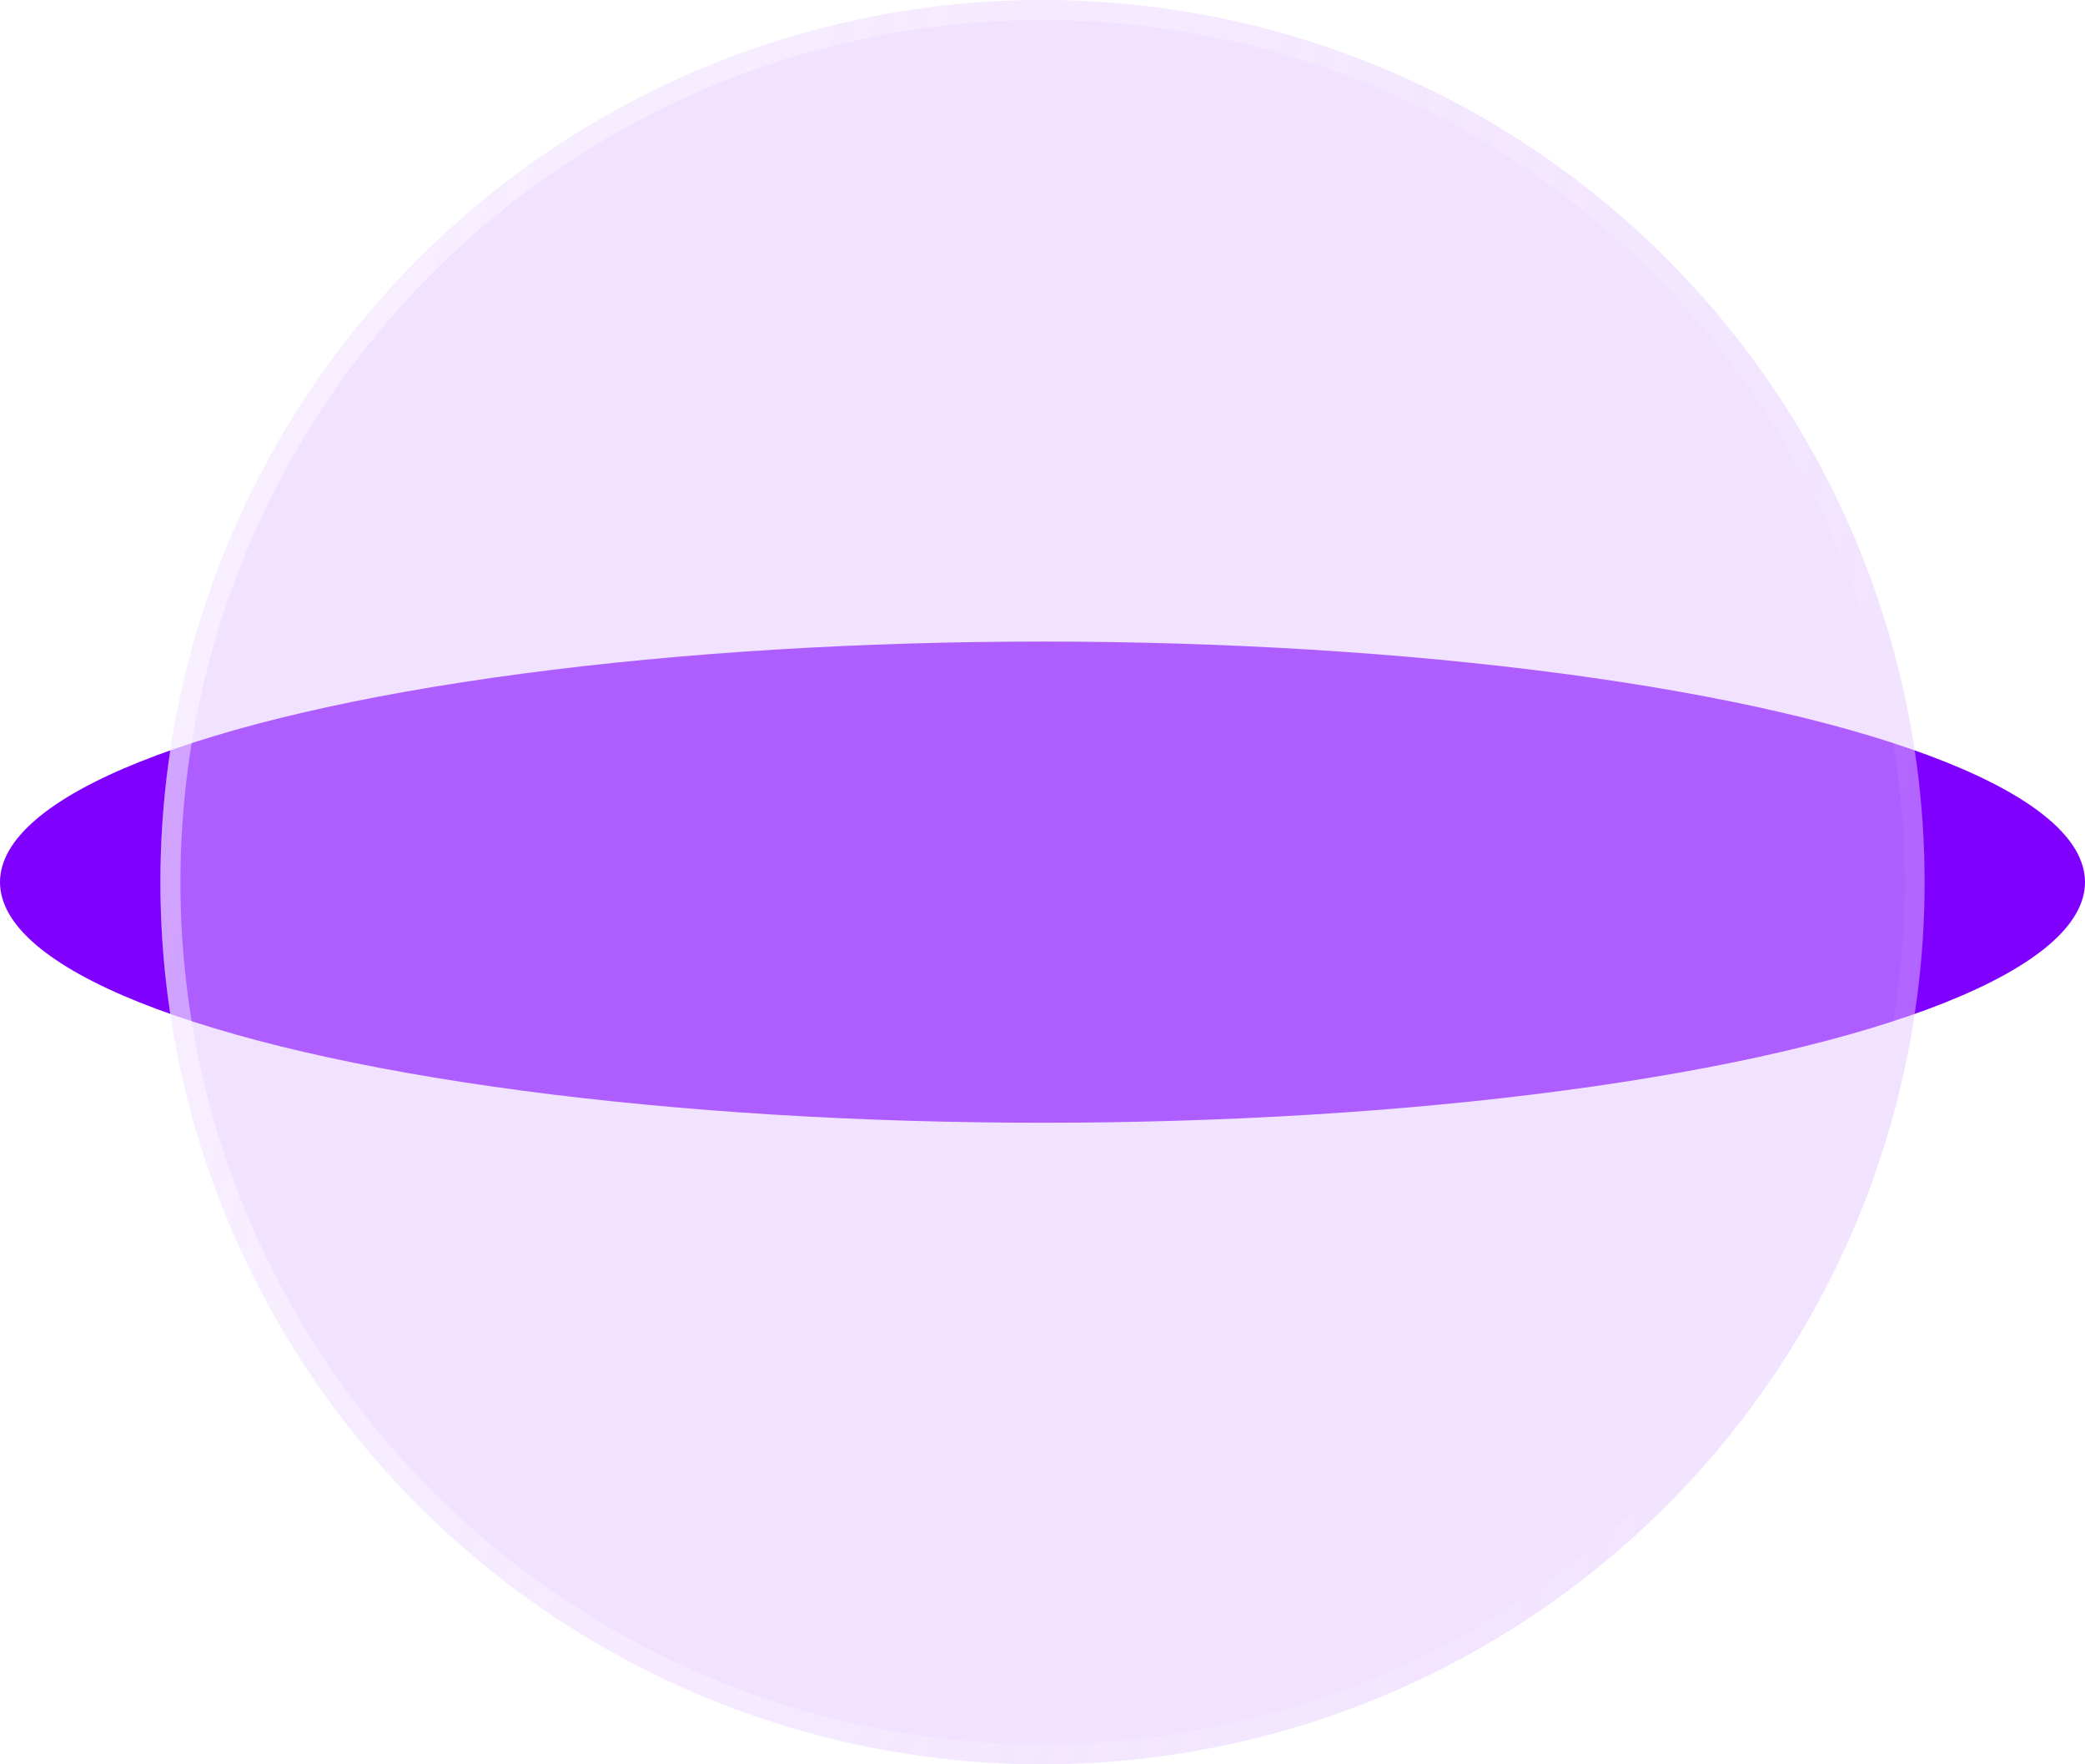
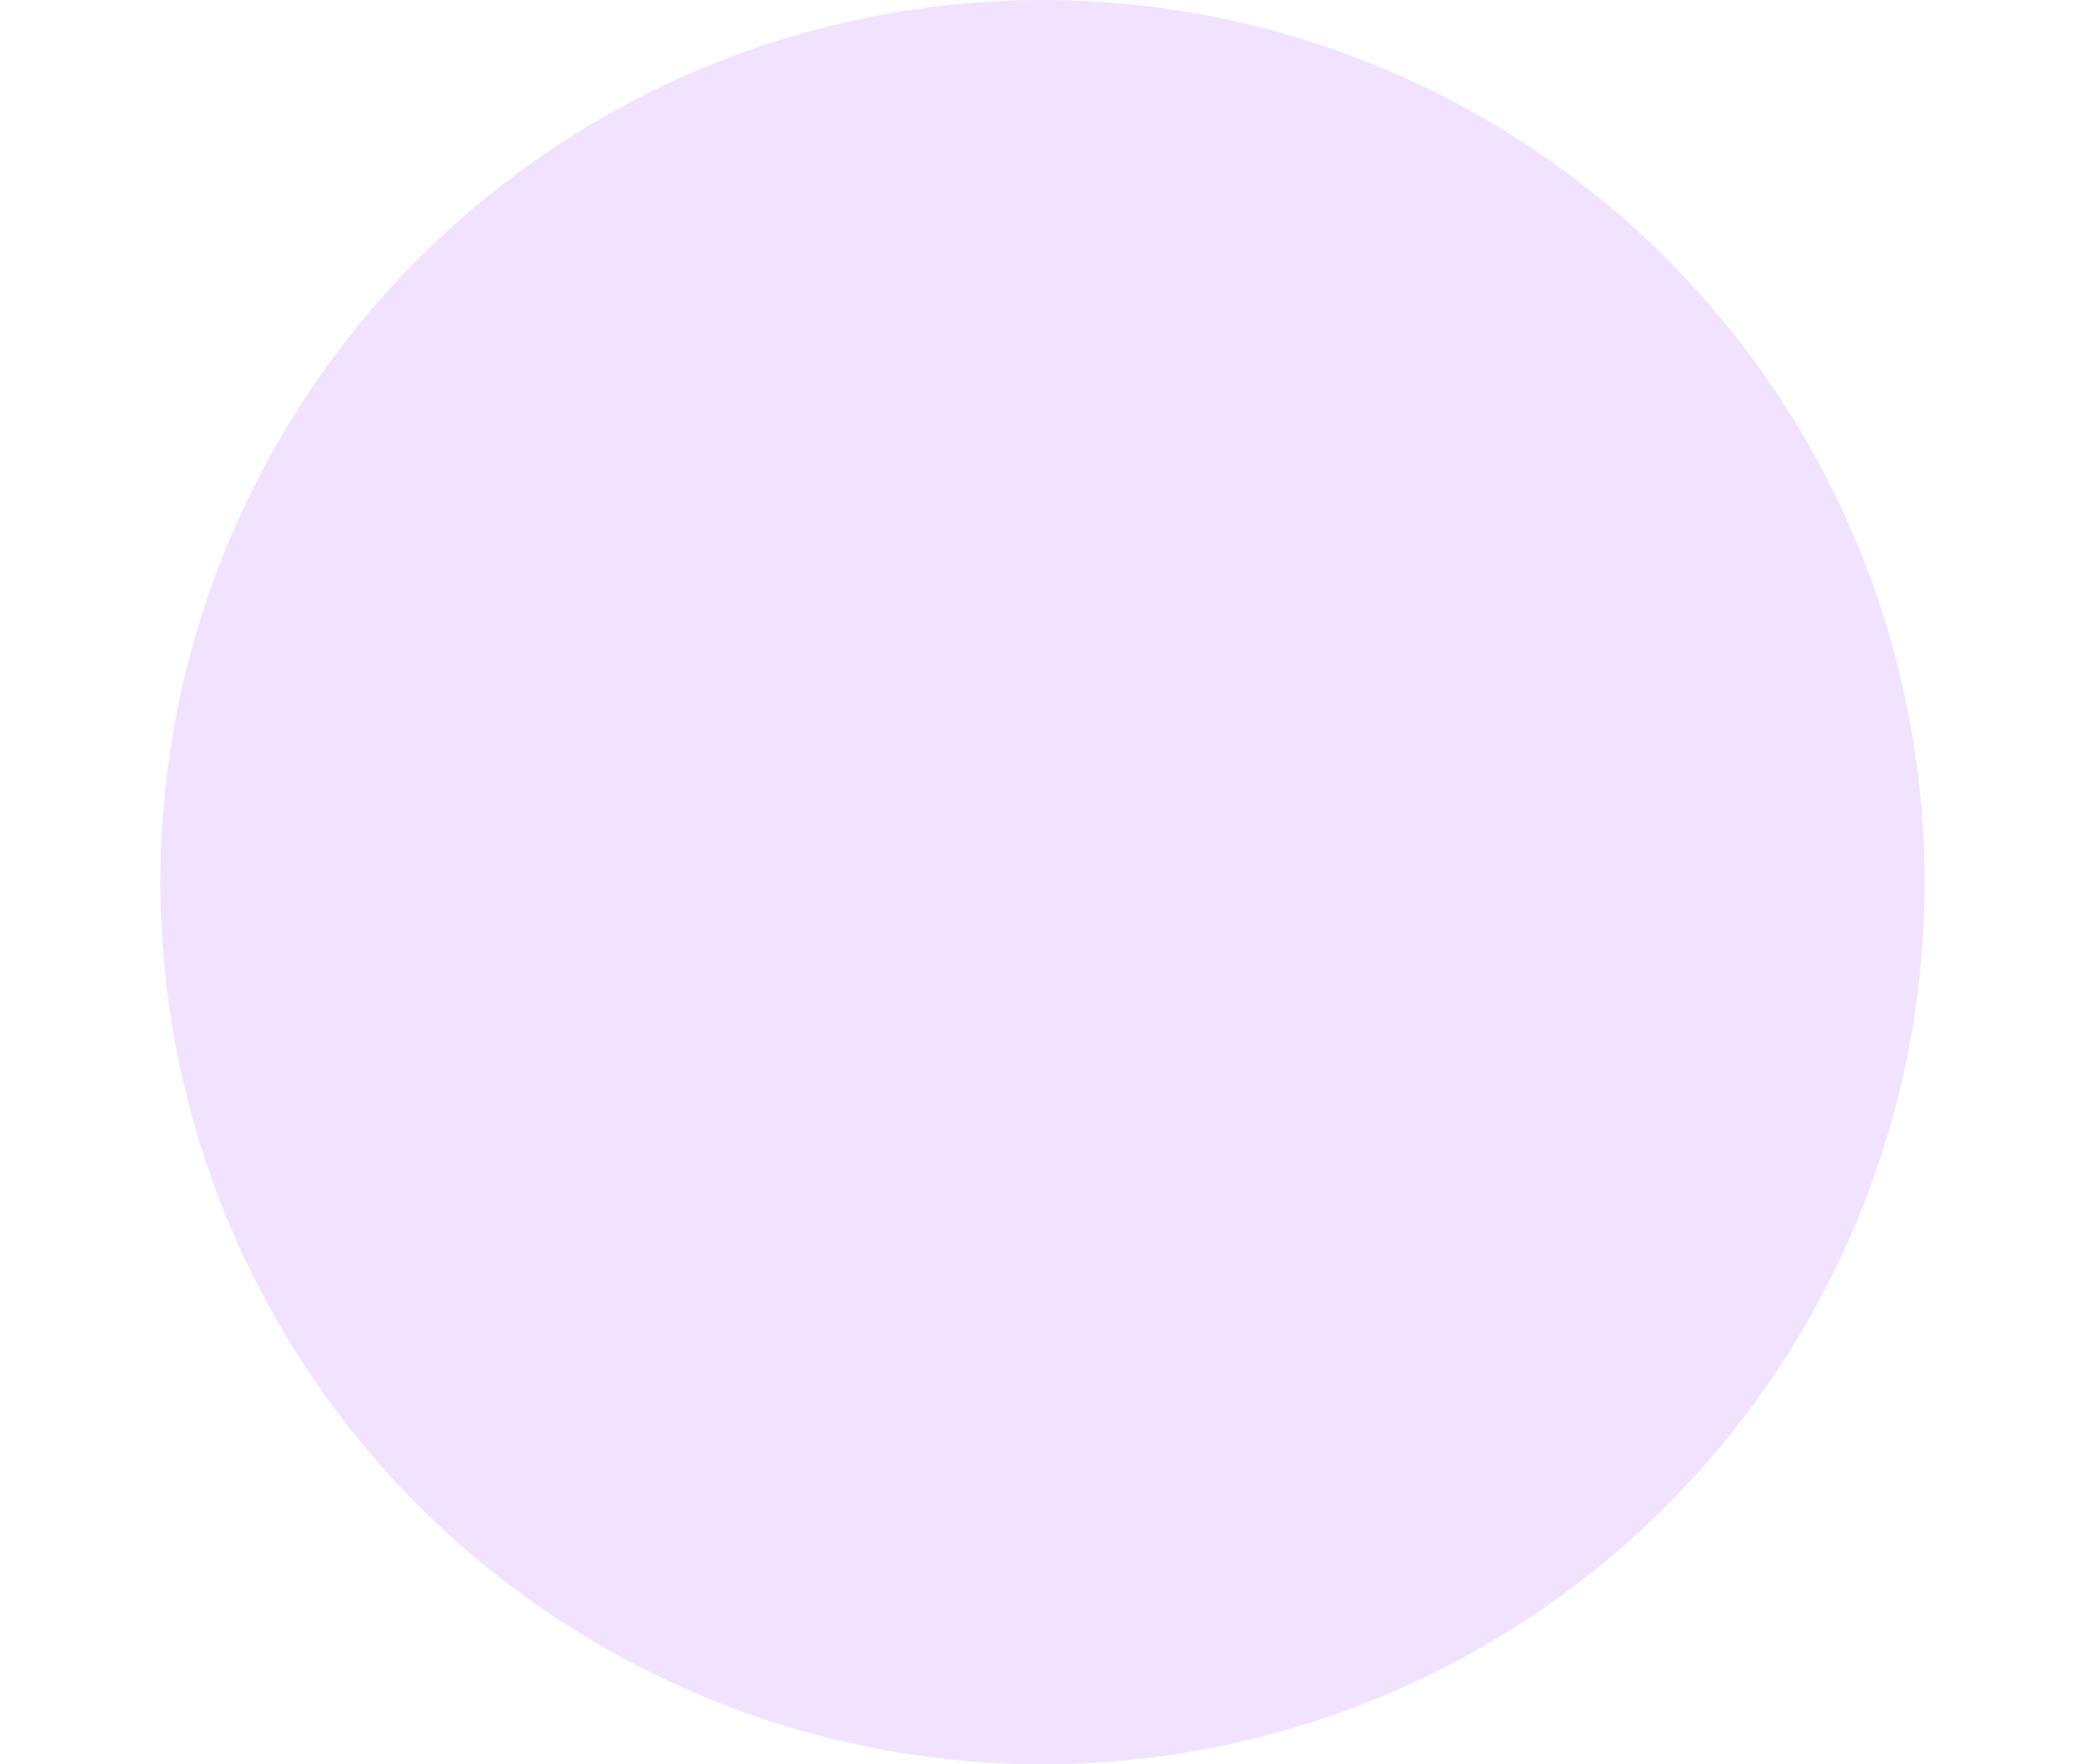
<svg xmlns="http://www.w3.org/2000/svg" width="52" height="44" viewBox="0 0 52 44" fill="none">
-   <ellipse cx="26" cy="22" rx="26" ry="6" fill="#7F00FF" />
  <g filter="url(#filter0_b)">
    <circle cx="26" cy="22" r="22" fill="#E2C2FF" fill-opacity="0.48" />
-     <circle cx="26" cy="22" r="21.75" stroke="url(#paint0_linear)" stroke-opacity="0.48" stroke-width="0.5" />
  </g>
  <defs>
    <filter id="filter0_b" x="1" y="-3" width="50" height="50" filterUnits="userSpaceOnUse" color-interpolation-filters="sRGB">
      <feFlood flood-opacity="0" result="BackgroundImageFix" />
      <feGaussianBlur in="BackgroundImage" stdDeviation="1.5" />
      <feComposite in2="SourceAlpha" operator="in" result="effect1_backgroundBlur" />
      <feBlend mode="normal" in="SourceGraphic" in2="effect1_backgroundBlur" result="shape" />
    </filter>
    <linearGradient id="paint0_linear" x1="4" y1="0" x2="55.765" y2="12.941" gradientUnits="userSpaceOnUse">
      <stop stop-color="white" />
      <stop offset="1" stop-color="white" stop-opacity="0" />
    </linearGradient>
  </defs>
</svg>